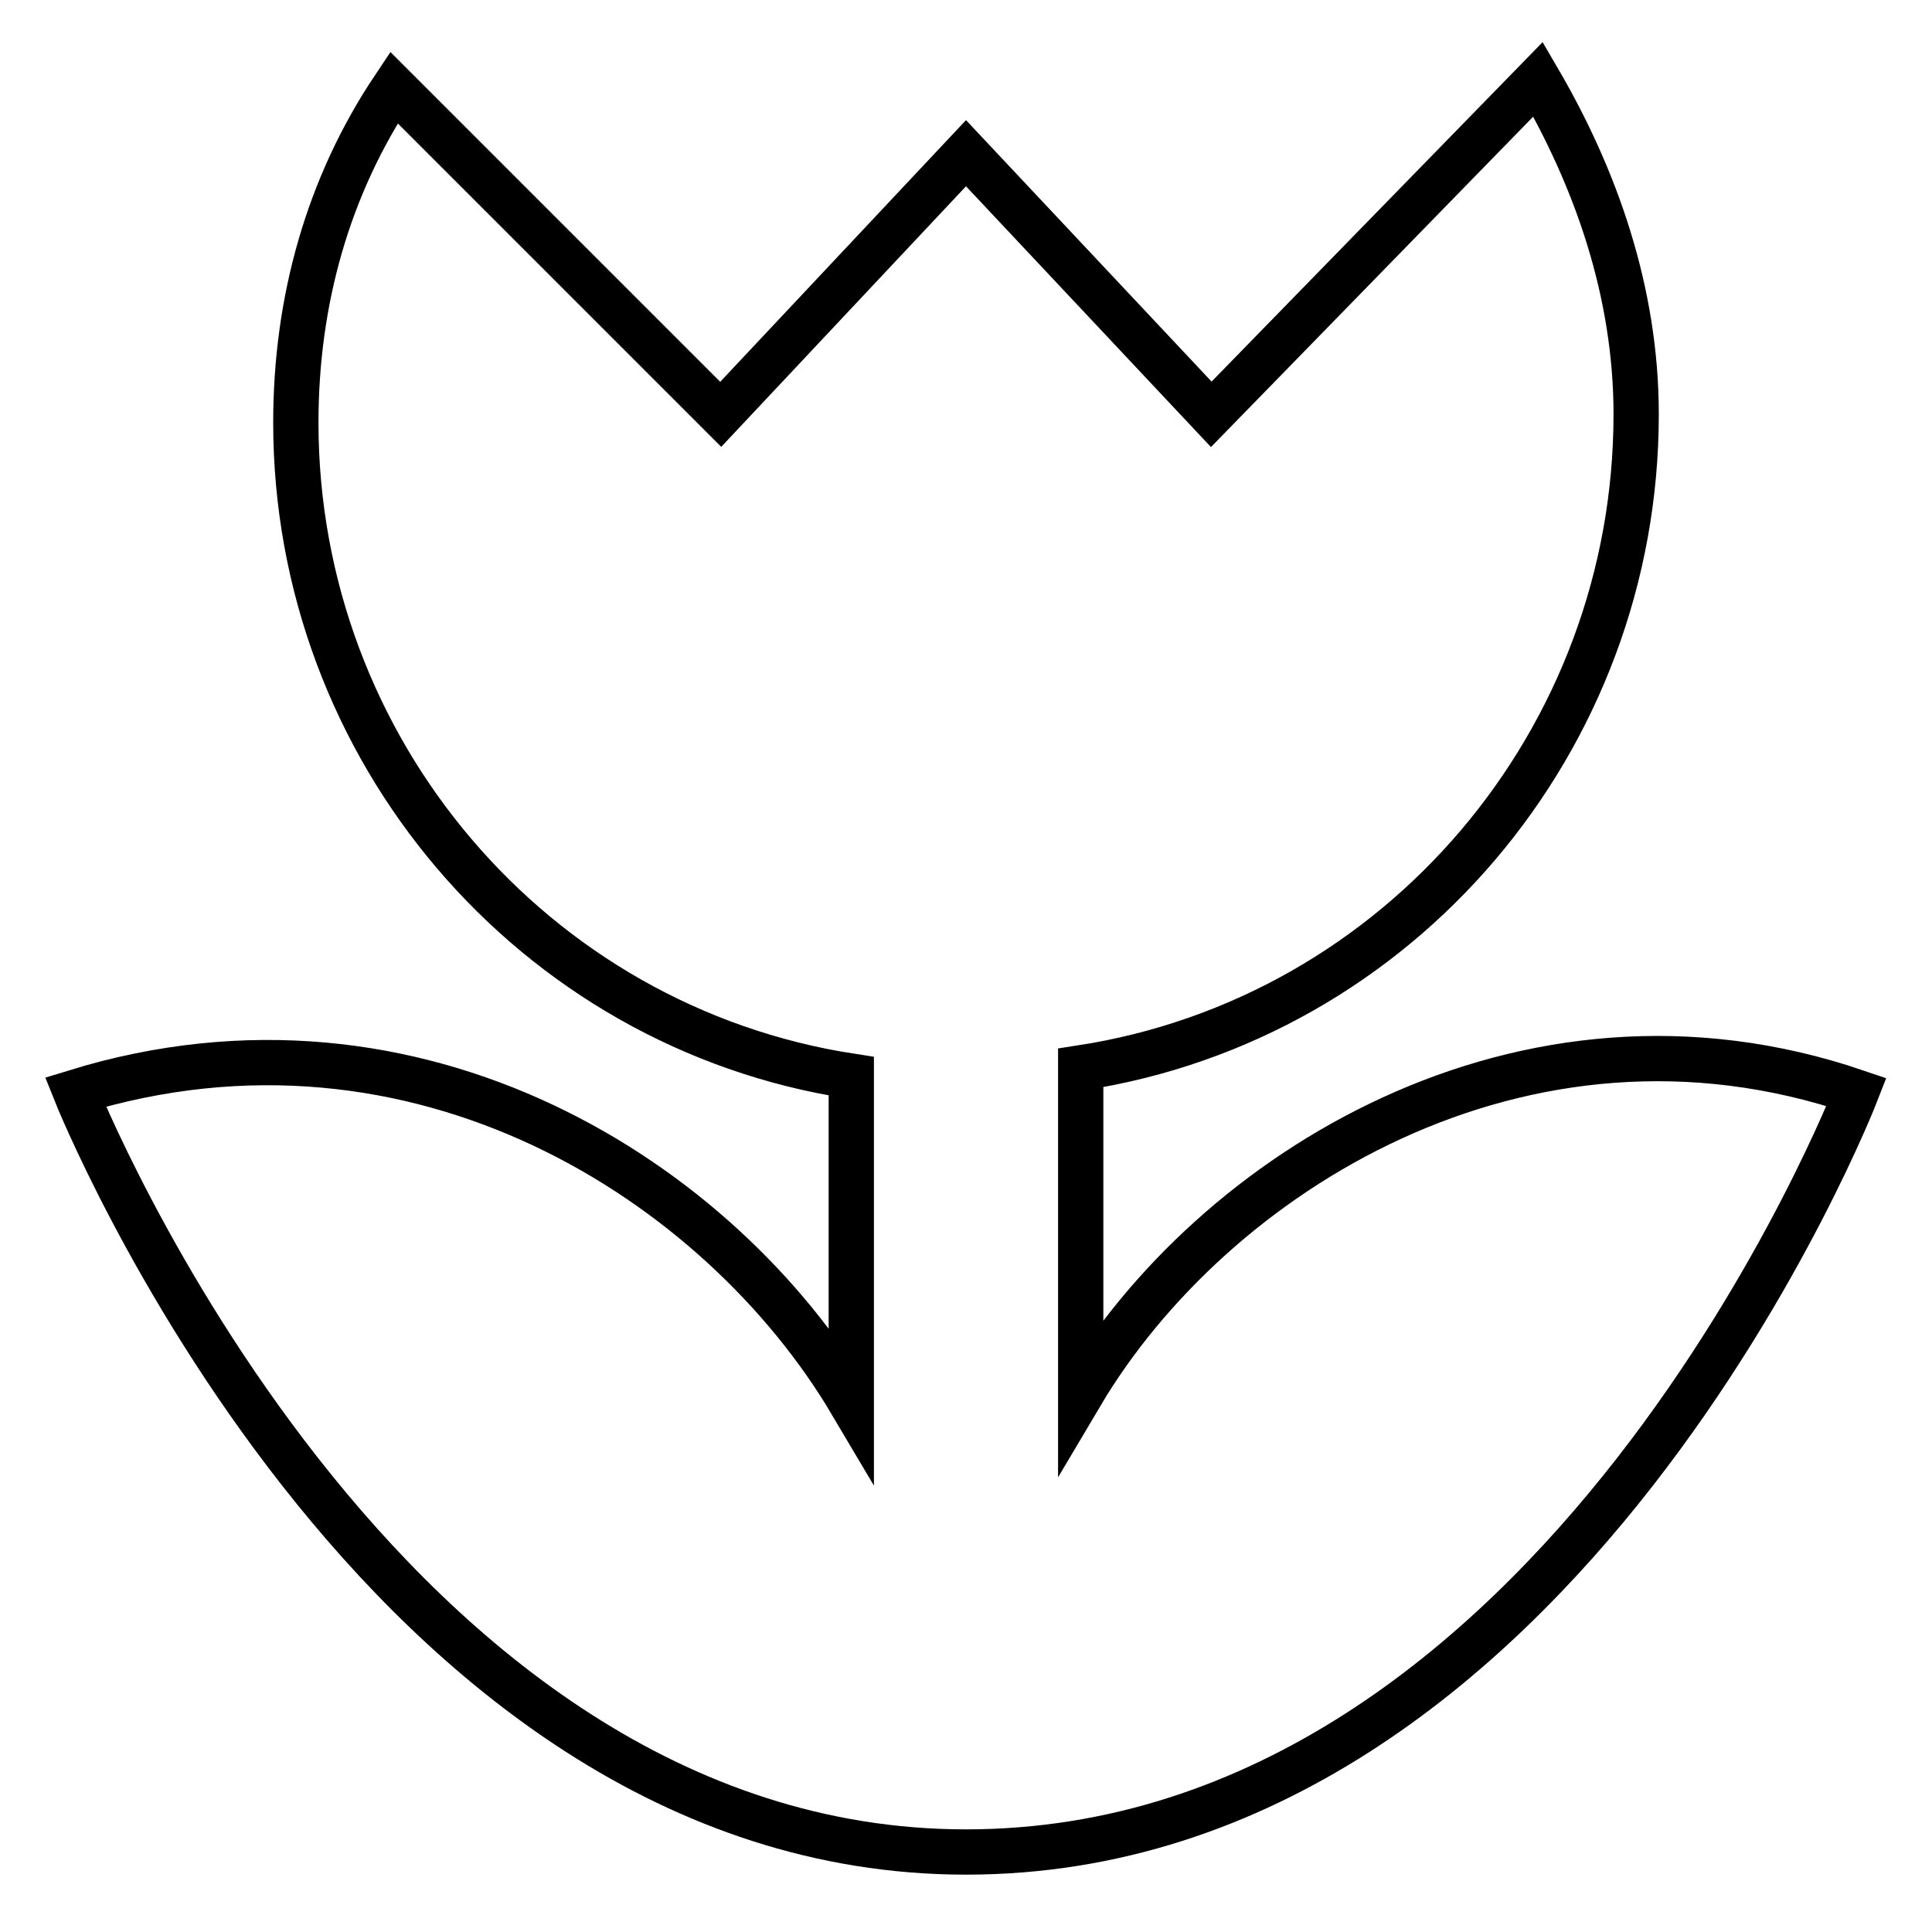
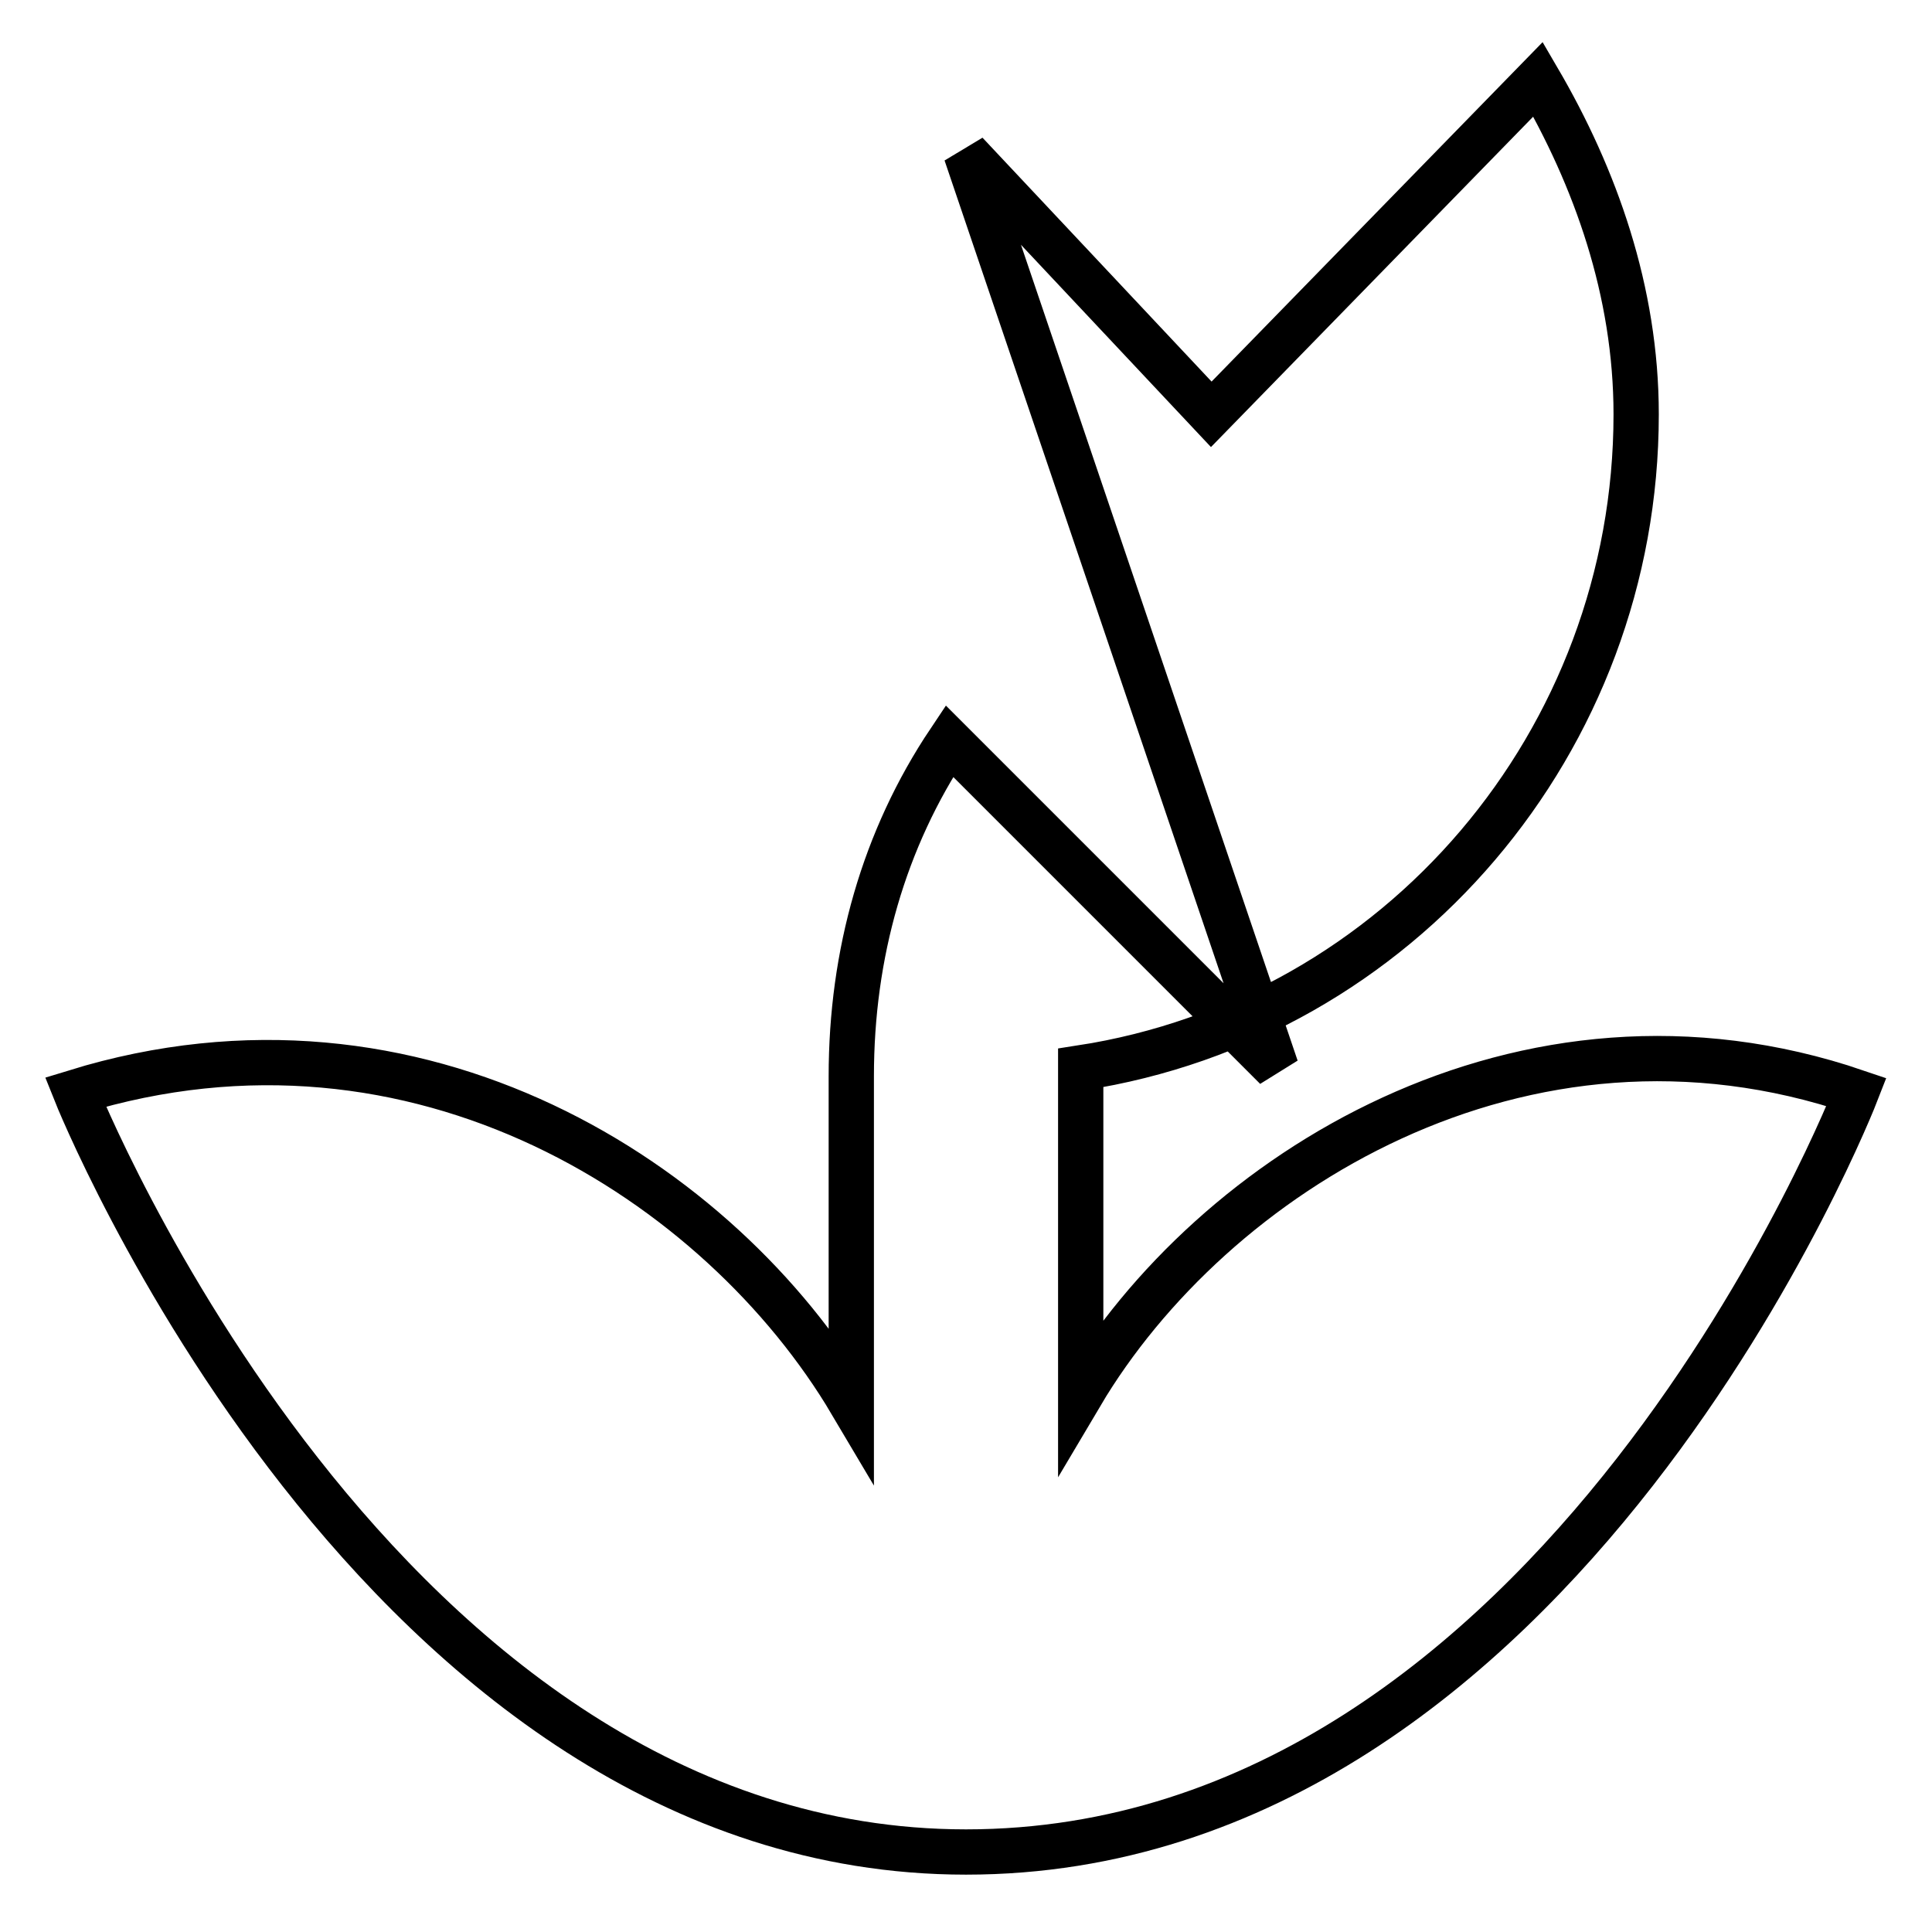
<svg xmlns="http://www.w3.org/2000/svg" version="1.1" x="0px" y="0px" viewBox="0 0 256 256" enable-background="new 0 0 256 256" xml:space="preserve">
  <g>
-     <path stroke-width="6" fill-opacity="0" stroke="#000000" d="M112.8,185.9v-43.3C70.6,136.1,39.2,99.3,39.2,56c0-16.2,4.3-31.4,13-44.4l43.3,43.3L128,20.3l32.5,34.6 l43.3-44.4c7.6,13,13,28.1,13,44.4c0,43.3-31.4,80.1-73.6,86.6v43.3c17.3-29.2,58.5-55.2,102.8-40.1c0,0-39,100.7-118,100.7 c-77.9,0-118-100.7-118-100.7C55.5,130.7,95.5,156.7,112.8,185.9L112.8,185.9z" />
+     <path stroke-width="6" fill-opacity="0" stroke="#000000" d="M112.8,185.9v-43.3c0-16.2,4.3-31.4,13-44.4l43.3,43.3L128,20.3l32.5,34.6 l43.3-44.4c7.6,13,13,28.1,13,44.4c0,43.3-31.4,80.1-73.6,86.6v43.3c17.3-29.2,58.5-55.2,102.8-40.1c0,0-39,100.7-118,100.7 c-77.9,0-118-100.7-118-100.7C55.5,130.7,95.5,156.7,112.8,185.9L112.8,185.9z" />
  </g>
</svg>